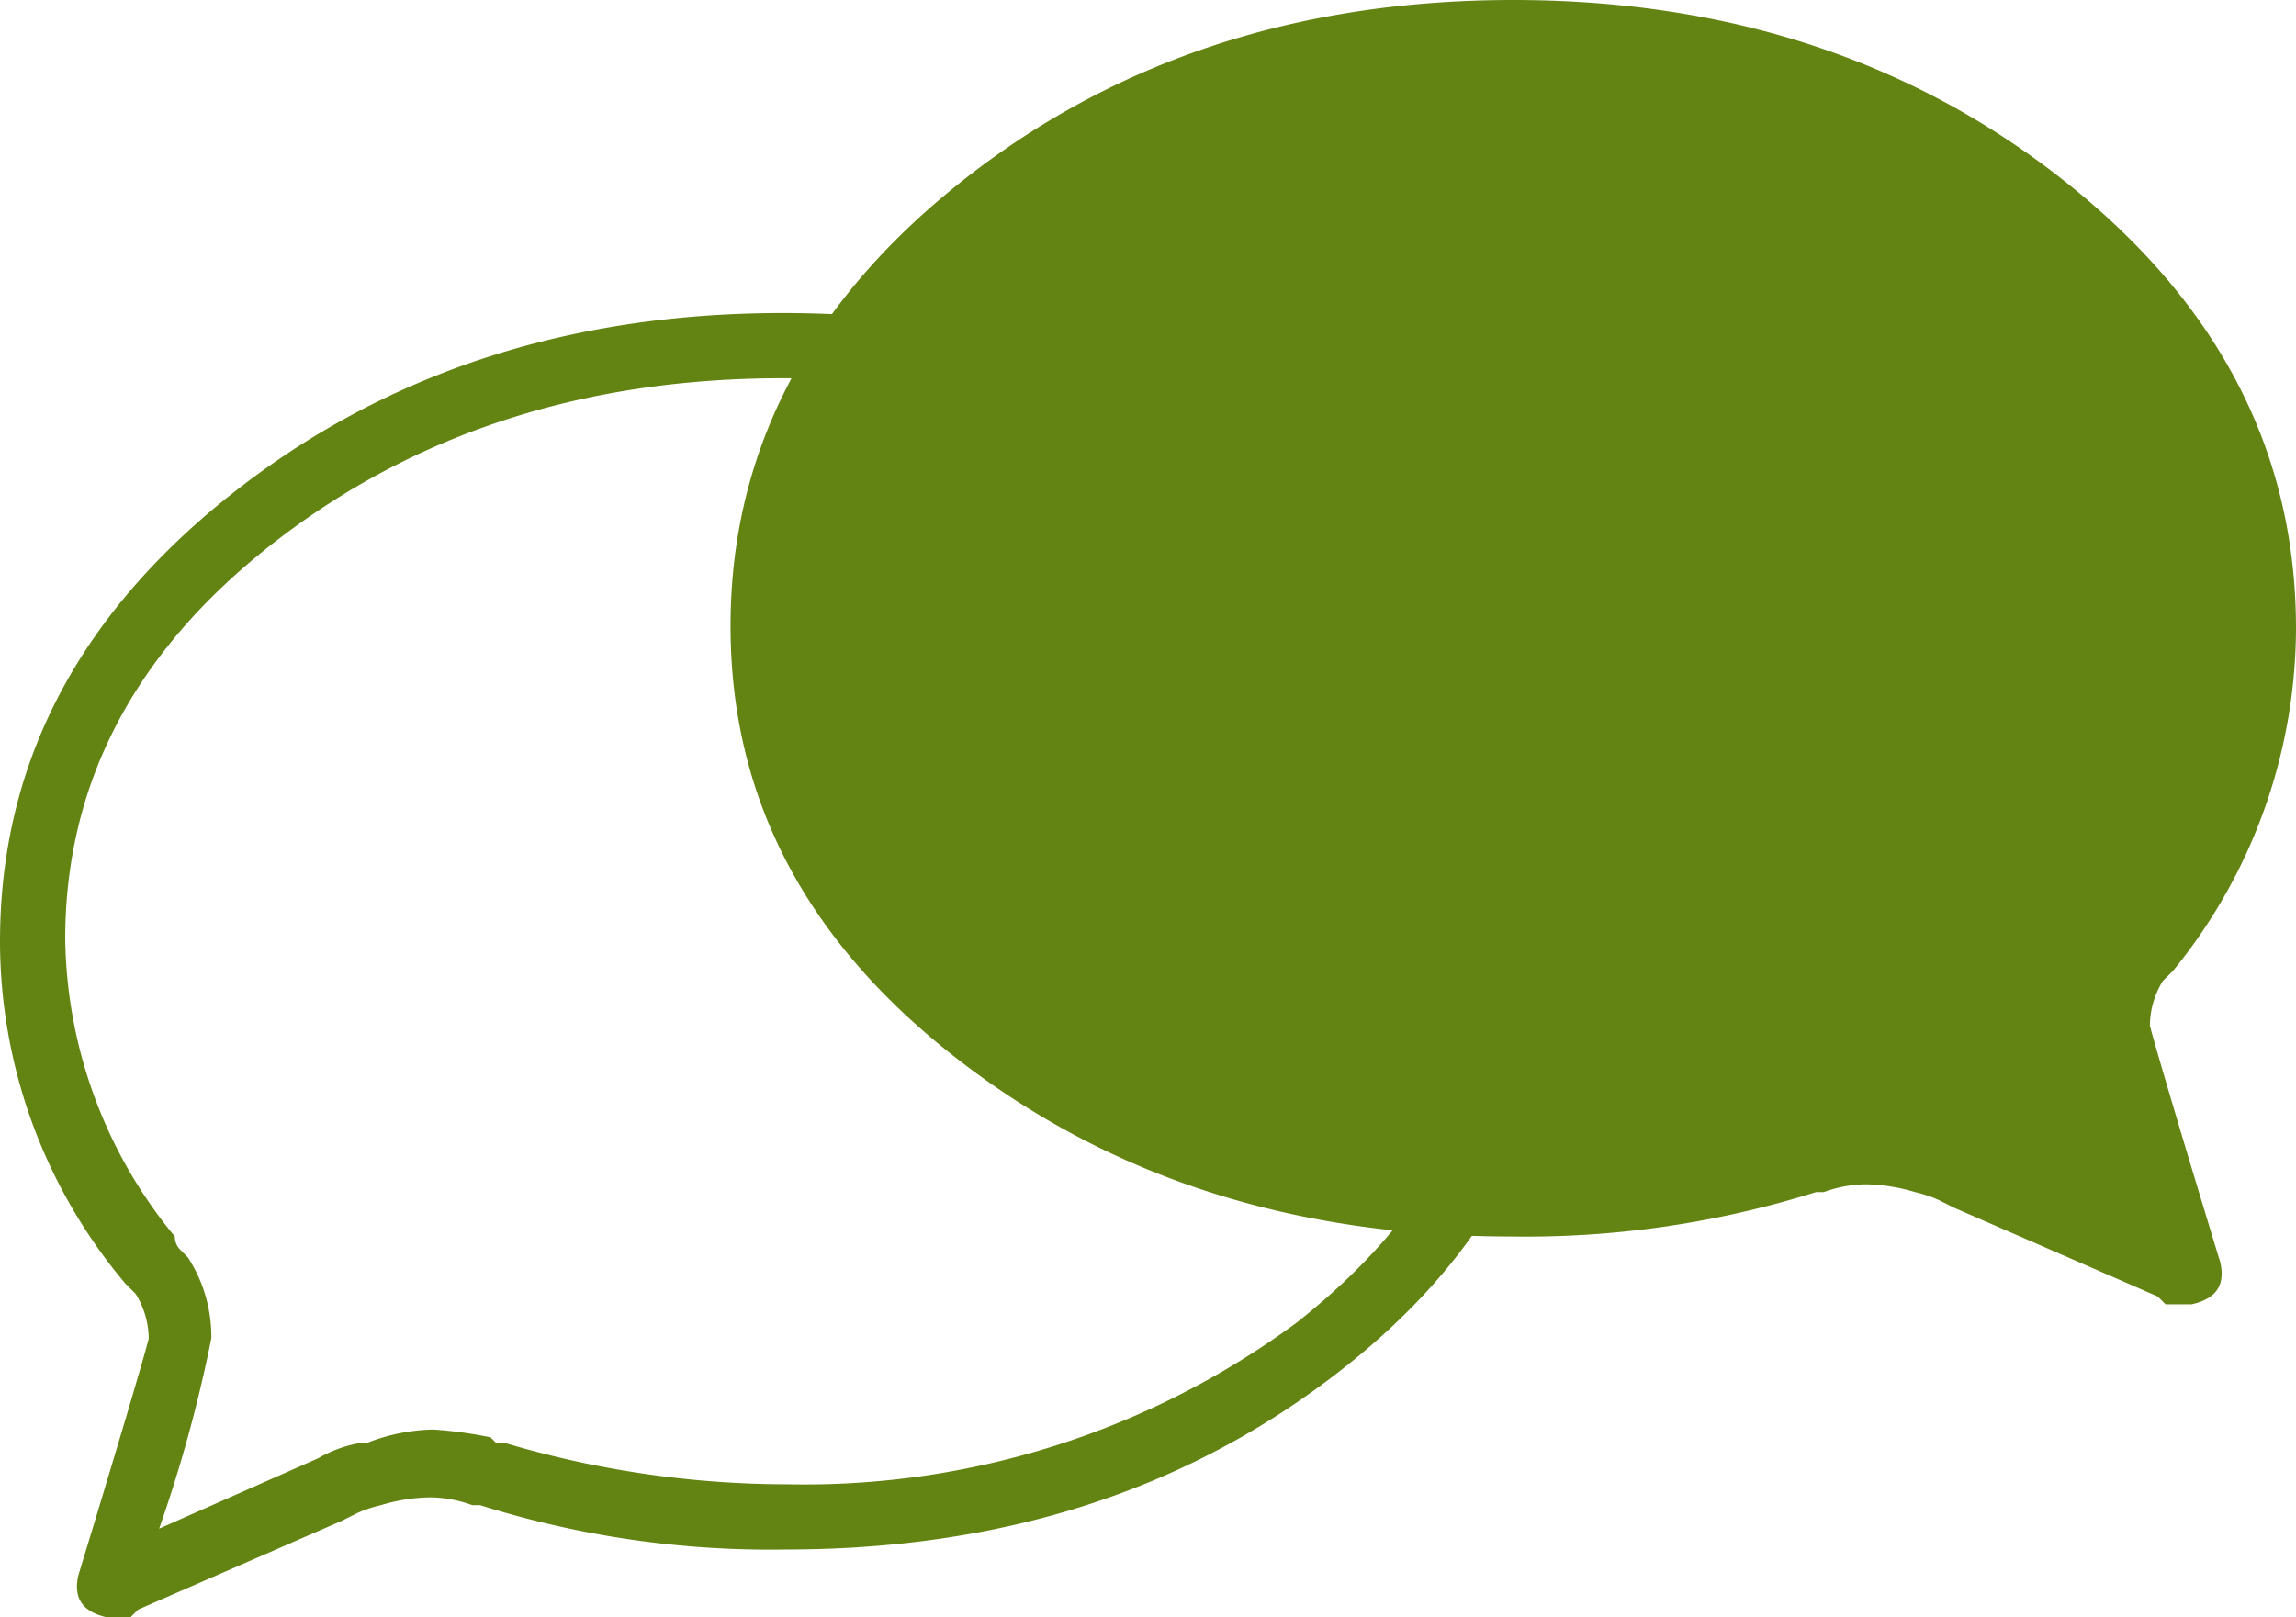
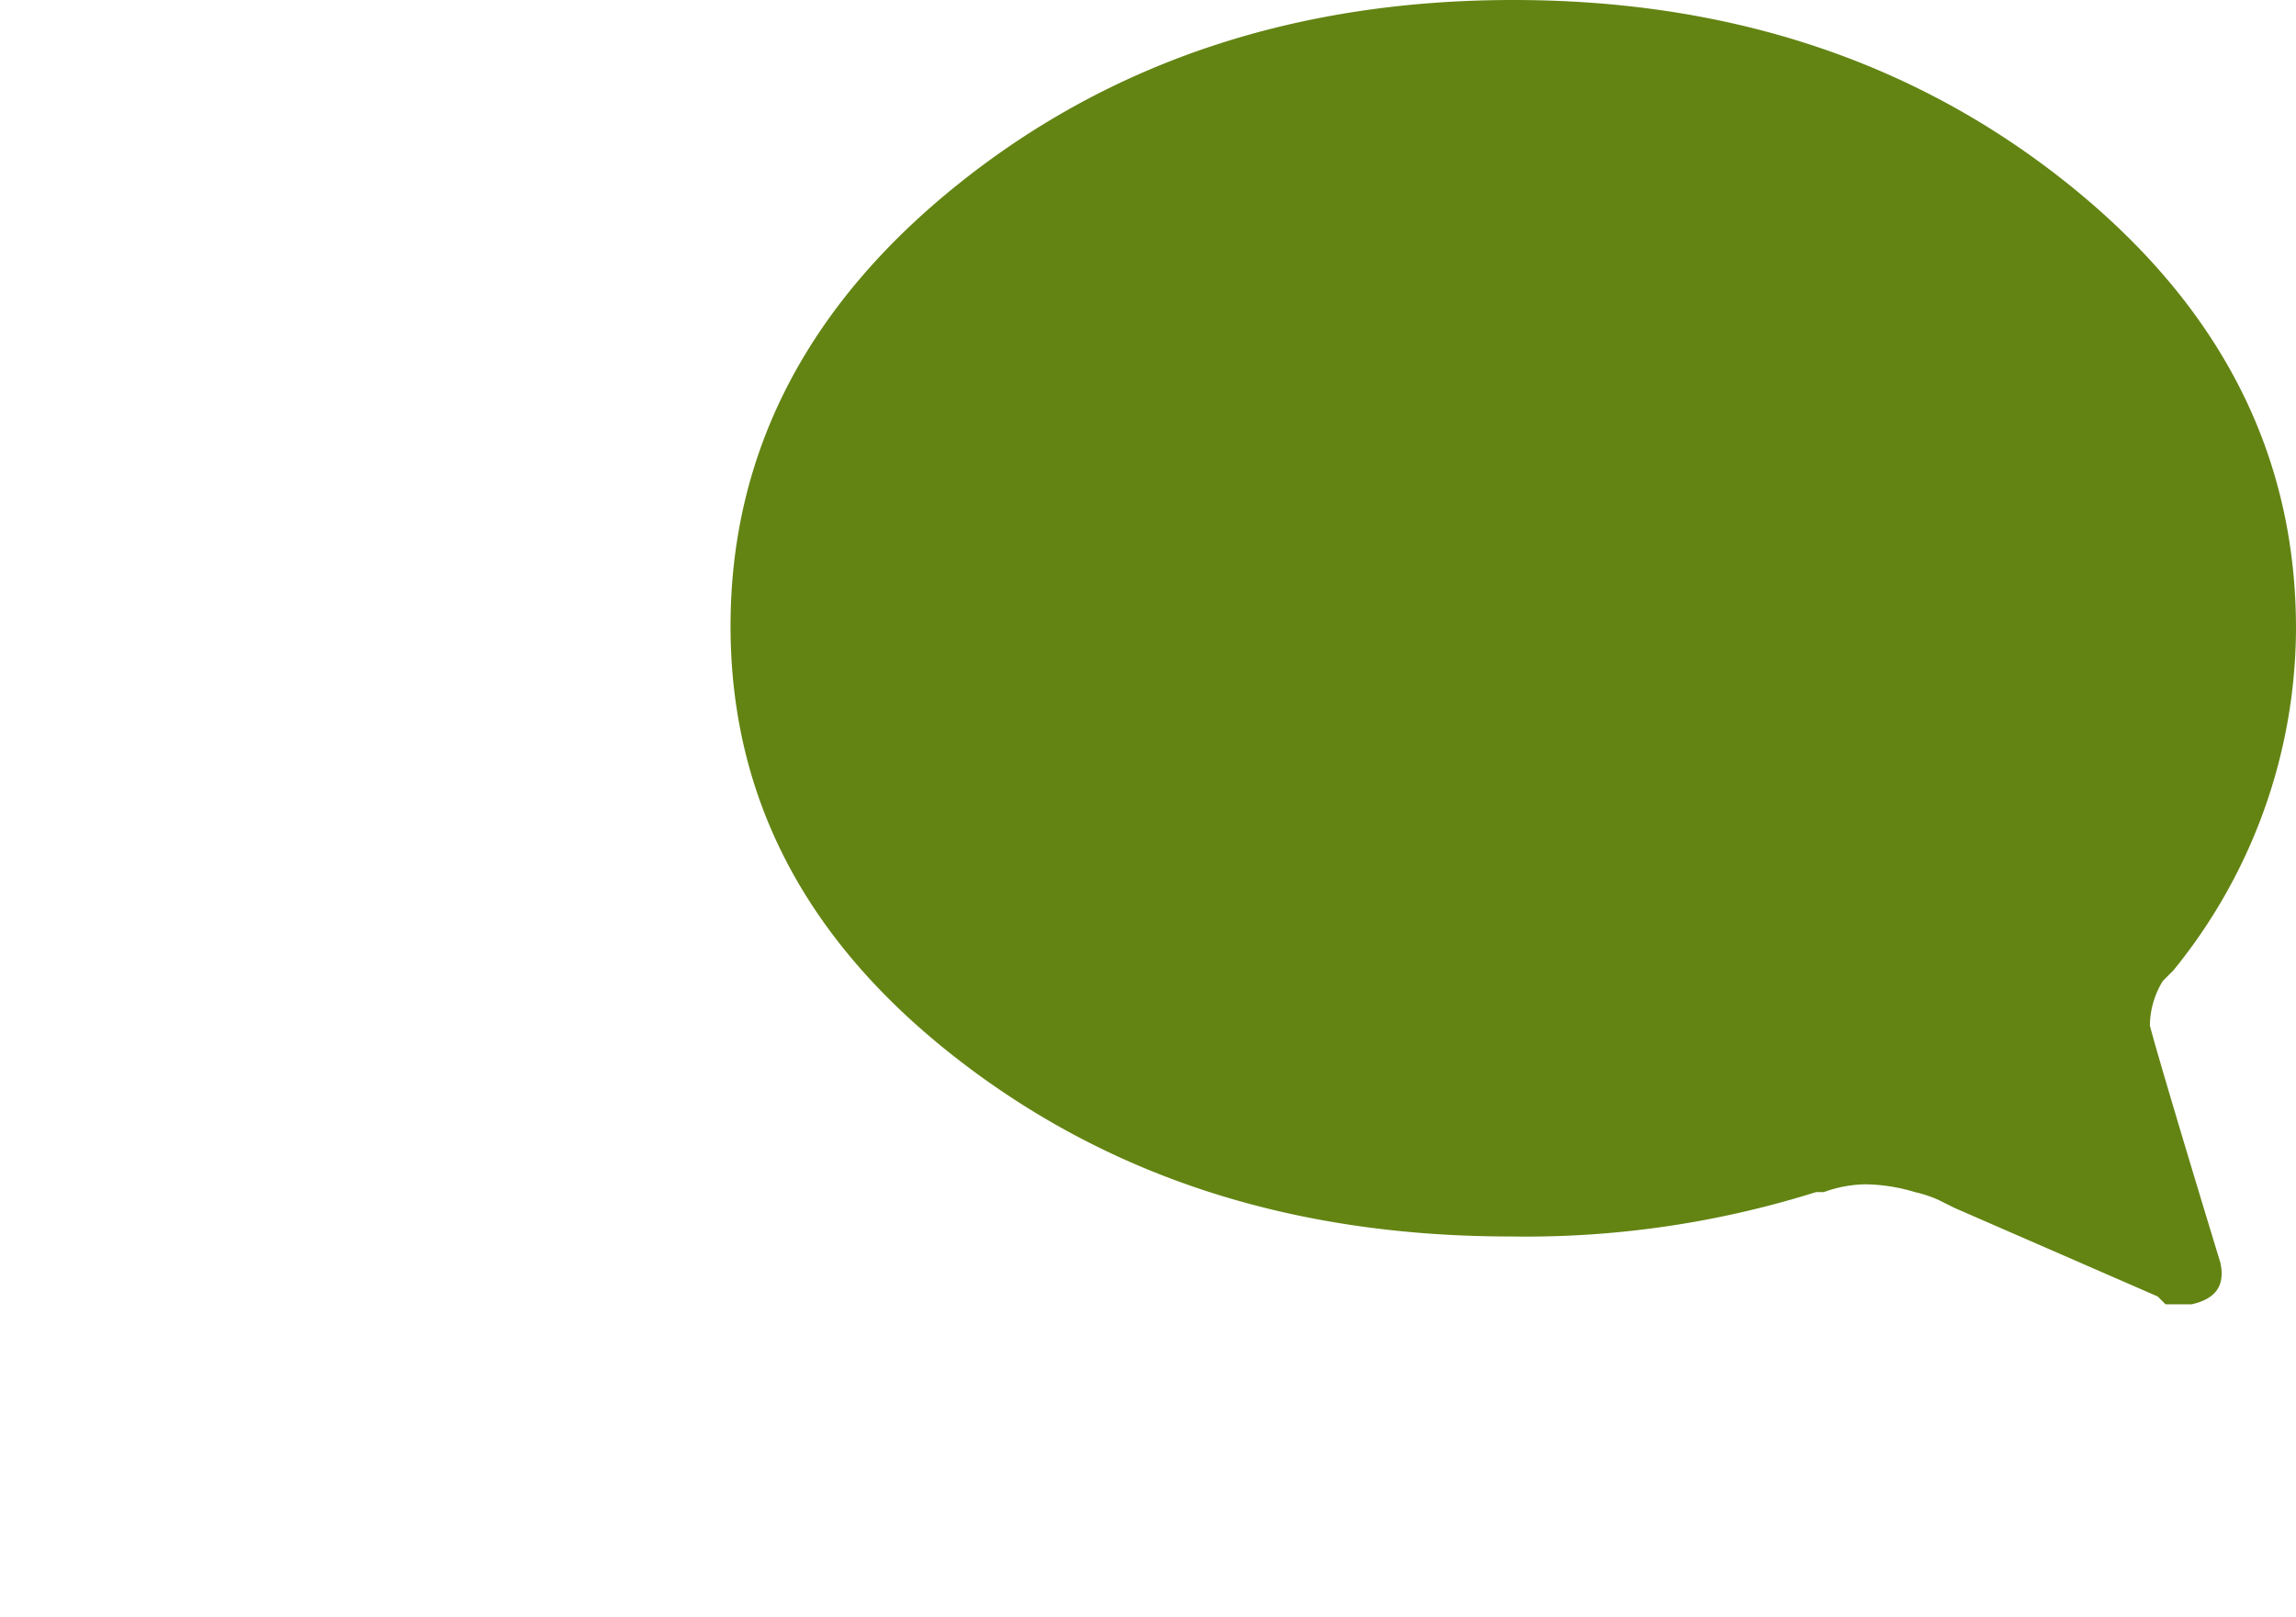
<svg xmlns="http://www.w3.org/2000/svg" viewBox="0 0 88 62">
  <defs>
    <style>.a{fill:#638413;}</style>
  </defs>
  <title>icon-sprechblasen-betonbohren</title>
-   <path class="a" d="M49.4,20.9c-5.3-4.3-11.8-6.4-19.4-6.4s-14.1,2.1-19.5,6.3-8,9.3-8,15.2A18.27,18.27,0,0,0,6.7,47.4a.72.72,0,0,0,.2.5l.3.3a5.58,5.58,0,0,1,.9,3.1,54,54,0,0,1-2,7.3l6.1-2.7a4.86,4.86,0,0,1,1.7-.6h.2a7.37,7.37,0,0,1,2.5-.5,16.16,16.16,0,0,1,2.2.3l.2.2h.3a38,38,0,0,0,10.9,1.6,31.77,31.77,0,0,0,19.5-6.2q7.8-6.15,7.8-14.7C57.5,30.1,54.8,25.1,49.4,20.9ZM8.8,19c5.9-4.7,13-7,21.2-7s15.3,2.3,21.2,7S60,29.4,60,36s-2.9,12.1-8.7,16.6-12.8,6.8-21.2,6.8a37.09,37.09,0,0,1-11.7-1.7h-.3a4.83,4.83,0,0,0-1.6-.3,6.85,6.85,0,0,0-1.9.3h0a4.76,4.76,0,0,0-.9.3l-.6.3L5.3,61.7,5,62H4.1c-.9-.2-1.3-.7-1.1-1.6,1.8-5.9,2.7-9,2.7-9.1a3.3,3.3,0,0,0-.5-1.7l.2.2-.6-.6A20.39,20.39,0,0,1,0,36.1C0,29.4,2.9,23.7,8.8,19Z" />
  <path class="a" d="M79.2,7C73.3,2.3,66.2,0,58,0S42.7,2.3,36.8,7,28,17.4,28,24s2.9,12.1,8.7,16.6,12.8,6.8,21.2,6.8a37.09,37.09,0,0,0,11.7-1.7h.3a4.83,4.83,0,0,1,1.6-.3,6.85,6.85,0,0,1,1.9.3h0a4.76,4.76,0,0,1,.9.3l.6.3,7.8,3.4.3.3h1c.9-.2,1.3-.7,1.1-1.6-1.8-5.9-2.7-9-2.7-9.1a3.3,3.3,0,0,1,.5-1.7l-.2.2.6-.6A20.85,20.85,0,0,0,88,24.1C88,17.4,85.1,11.7,79.2,7Z" />
</svg>